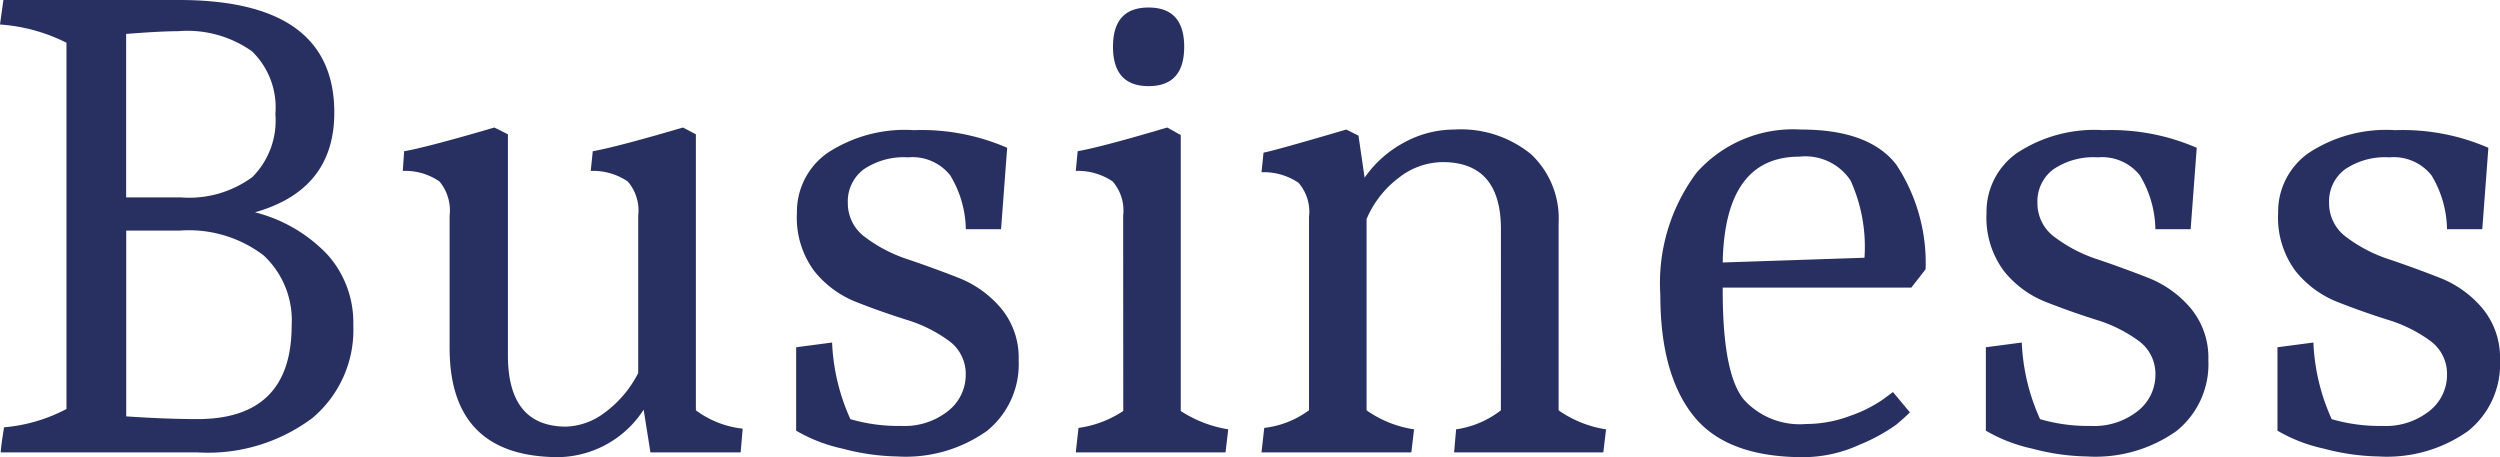
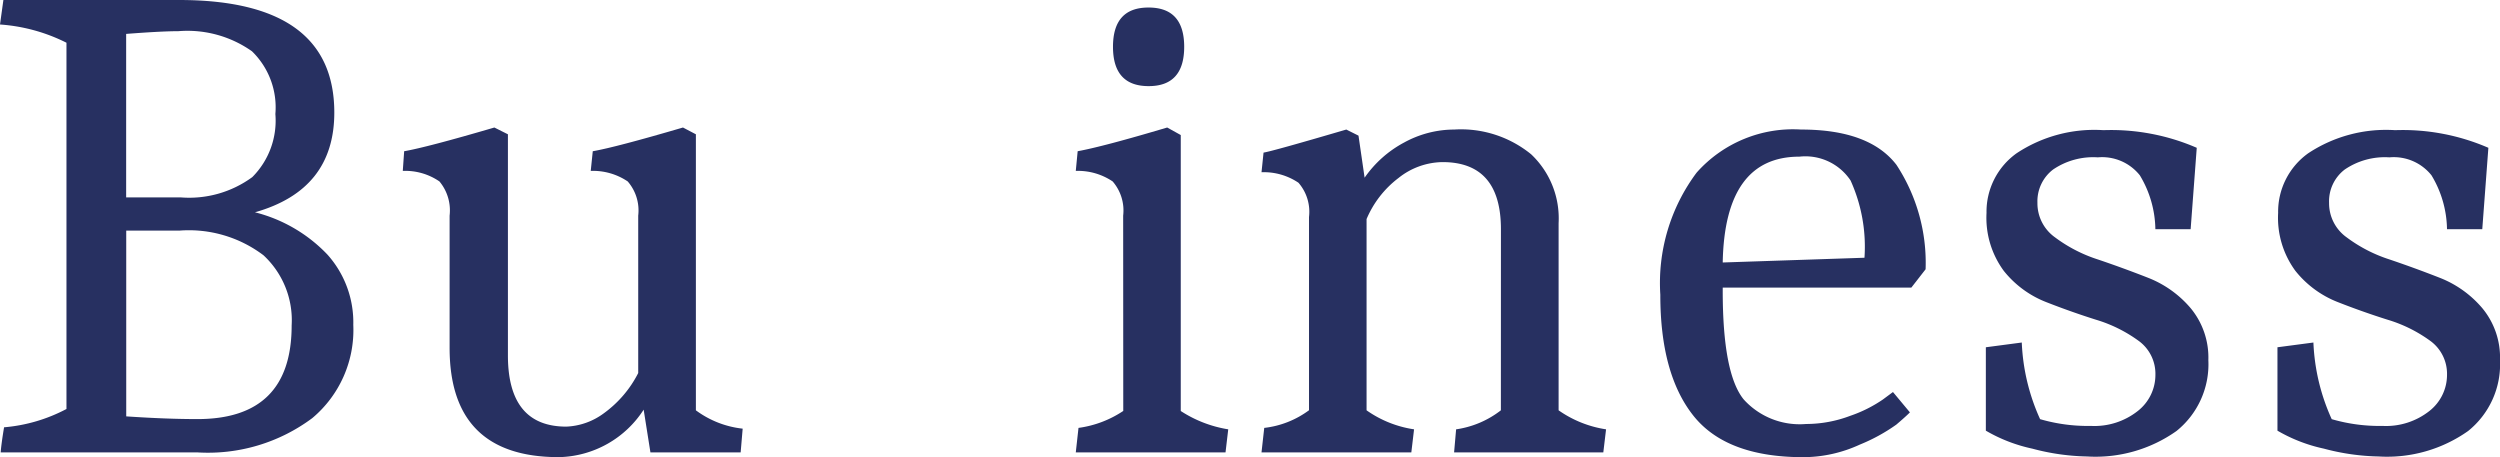
<svg xmlns="http://www.w3.org/2000/svg" width="132.694" height="24.264" viewBox="0 0 132.694 24.264">
  <defs>
    <style>.a{fill:#273061;}</style>
  </defs>
  <title>title</title>
  <path class="a" d="M9.5,0q8.244,0,8.244,5.976,0,4.1-4.212,5.292a8.011,8.011,0,0,1,3.852,2.25,5.391,5.391,0,0,1,1.368,3.726,6.1,6.1,0,0,1-2.178,4.949,9.254,9.254,0,0,1-6.1,1.819H.036q.036-.468.18-1.332a8.61,8.61,0,0,0,3.312-.972V2.268A9.281,9.281,0,0,0,0,1.3L.18,0ZM9.468,1.655q-.9,0-2.772.145v8.676h2.88A5.666,5.666,0,0,0,13.392,9.4a4.239,4.239,0,0,0,1.224-3.348,4.148,4.148,0,0,0-1.242-3.33A5.934,5.934,0,0,0,9.468,1.655ZM6.7,12.239V22.1q2.124.144,3.78.144,5,0,5-4.969a4.7,4.7,0,0,0-1.494-3.725A6.56,6.56,0,0,0,9.54,12.239Z" />
  <path class="a" d="M29.664,24.264q-5.8,0-5.8-5.8V11.447a2.4,2.4,0,0,0-.54-1.817,3.208,3.208,0,0,0-1.945-.559l.073-1.044q1.223-.214,4.788-1.259l.719.36V18.863q0,3.782,3.1,3.781a3.583,3.583,0,0,0,1.98-.7A5.976,5.976,0,0,0,33.875,19.8V11.447a2.35,2.35,0,0,0-.558-1.817,3.294,3.294,0,0,0-1.962-.559l.108-1.044q1.224-.214,4.788-1.259l.685.36V21.779a5.091,5.091,0,0,0,2.483.973l-.107,1.26H34.523l-.359-2.268A5.487,5.487,0,0,1,29.664,24.264Z" />
-   <path class="a" d="M50.435,9.306A2.557,2.557,0,0,0,48.2,8.352,3.778,3.778,0,0,0,45.827,9,2.121,2.121,0,0,0,45,10.764a2.221,2.221,0,0,0,.936,1.836A7.763,7.763,0,0,0,48.2,13.77q1.332.45,2.664.972a5.652,5.652,0,0,1,2.268,1.619,4.1,4.1,0,0,1,.936,2.754,4.543,4.543,0,0,1-1.692,3.763,7.448,7.448,0,0,1-4.752,1.35,12.009,12.009,0,0,1-2.9-.415,8.374,8.374,0,0,1-2.466-.954V18.432l1.908-.252a10.853,10.853,0,0,0,.972,4.068,9.084,9.084,0,0,0,2.7.359,3.712,3.712,0,0,0,2.484-.792,2.432,2.432,0,0,0,.936-1.925,2.16,2.16,0,0,0-.918-1.819,7.476,7.476,0,0,0-2.232-1.1q-1.314-.414-2.646-.936a5.378,5.378,0,0,1-2.25-1.656A4.753,4.753,0,0,1,42.3,11.3a3.81,3.81,0,0,1,1.6-3.168,7.474,7.474,0,0,1,4.608-1.224,11.417,11.417,0,0,1,4.95.936l-.324,4.32H51.263A5.67,5.67,0,0,0,50.435,9.306Z" />
  <path class="a" d="M59.615,11.447a2.354,2.354,0,0,0-.558-1.817A3.3,3.3,0,0,0,57.1,9.071L57.2,8.027q1.366-.25,4.752-1.259l.72.4V21.815a6.494,6.494,0,0,0,2.52.973l-.144,1.224H57.1l.144-1.3a5.645,5.645,0,0,0,2.376-.9ZM60.965.4q1.89,0,1.889,2.087T60.965,4.571q-1.89,0-1.89-2.088T60.965.4Z" />
  <path class="a" d="M79.666,12.168q0-3.564-3.1-3.564a3.818,3.818,0,0,0-2.34.846,5.339,5.339,0,0,0-1.692,2.178V21.779a5.869,5.869,0,0,0,2.521,1.009l-.145,1.224H66.958l.145-1.3a4.932,4.932,0,0,0,2.376-.937V11.52A2.348,2.348,0,0,0,68.92,9.7a3.288,3.288,0,0,0-1.962-.558L67.066,8.1q.468-.072,4.392-1.224l.648.324.324,2.232A5.96,5.96,0,0,1,74.536,7.56a5.539,5.539,0,0,1,2.647-.684,5.892,5.892,0,0,1,4.086,1.313,4.675,4.675,0,0,1,1.458,3.655v9.935a5.926,5.926,0,0,0,2.519,1.009L85.1,24.012h-7.92l.107-1.224a5.038,5.038,0,0,0,2.376-1.009Z" />
  <path class="a" d="M91.438,15.264v.179q0,4.394,1.116,5.761a4.006,4.006,0,0,0,3.312,1.3,6.618,6.618,0,0,0,2.34-.433,7.153,7.153,0,0,0,1.728-.863l.54-.4.9,1.08c-.168.168-.408.383-.72.648A9.473,9.473,0,0,1,98.71,23.6a7.2,7.2,0,0,1-2.988.666q-4.1,0-5.85-2.214t-1.746-6.408a9.782,9.782,0,0,1,1.926-6.48A6.844,6.844,0,0,1,95.6,6.876q3.618,0,5.058,1.872a9.476,9.476,0,0,1,1.548,5.544l-.756.972Zm4.068-6.949q-3.962,0-4.068,5.617l7.524-.252a8.516,8.516,0,0,0-.738-4.1A2.881,2.881,0,0,0,95.506,8.315Z" />
  <path class="a" d="M113.578,9.306a2.557,2.557,0,0,0-2.232-.954A3.775,3.775,0,0,0,108.97,9a2.121,2.121,0,0,0-.828,1.764,2.218,2.218,0,0,0,.936,1.836,7.763,7.763,0,0,0,2.268,1.17q1.331.45,2.664.972a5.666,5.666,0,0,1,2.268,1.619,4.106,4.106,0,0,1,.936,2.754,4.544,4.544,0,0,1-1.693,3.763,7.443,7.443,0,0,1-4.751,1.35,12.009,12.009,0,0,1-2.9-.415,8.363,8.363,0,0,1-2.466-.954V18.432l1.907-.252a10.871,10.871,0,0,0,.973,4.068,9.084,9.084,0,0,0,2.7.359,3.712,3.712,0,0,0,2.484-.792,2.432,2.432,0,0,0,.936-1.925,2.16,2.16,0,0,0-.918-1.819,7.476,7.476,0,0,0-2.232-1.1q-1.314-.414-2.646-.936a5.378,5.378,0,0,1-2.25-1.656,4.753,4.753,0,0,1-.918-3.078,3.81,3.81,0,0,1,1.6-3.168,7.47,7.47,0,0,1,4.608-1.224,11.42,11.42,0,0,1,4.95.936l-.324,4.32h-1.872A5.68,5.68,0,0,0,113.578,9.306Z" />
  <path class="a" d="M129.058,9.306a2.558,2.558,0,0,0-2.232-.954A3.778,3.778,0,0,0,124.45,9a2.119,2.119,0,0,0-.828,1.764,2.221,2.221,0,0,0,.936,1.836,7.763,7.763,0,0,0,2.268,1.17q1.332.45,2.664.972a5.652,5.652,0,0,1,2.268,1.619,4.1,4.1,0,0,1,.936,2.754A4.543,4.543,0,0,1,131,22.878a7.45,7.45,0,0,1-4.752,1.35,12,12,0,0,1-2.9-.415,8.374,8.374,0,0,1-2.466-.954V18.432l1.908-.252a10.853,10.853,0,0,0,.972,4.068,9.084,9.084,0,0,0,2.7.359,3.715,3.715,0,0,0,2.484-.792,2.435,2.435,0,0,0,.936-1.925,2.16,2.16,0,0,0-.918-1.819,7.5,7.5,0,0,0-2.232-1.1q-1.316-.414-2.646-.936a5.378,5.378,0,0,1-2.25-1.656,4.753,4.753,0,0,1-.918-3.078,3.812,3.812,0,0,1,1.6-3.168,7.479,7.479,0,0,1,4.609-1.224,11.417,11.417,0,0,1,4.95.936l-.324,4.32h-1.872A5.67,5.67,0,0,0,129.058,9.306Z" />
</svg>